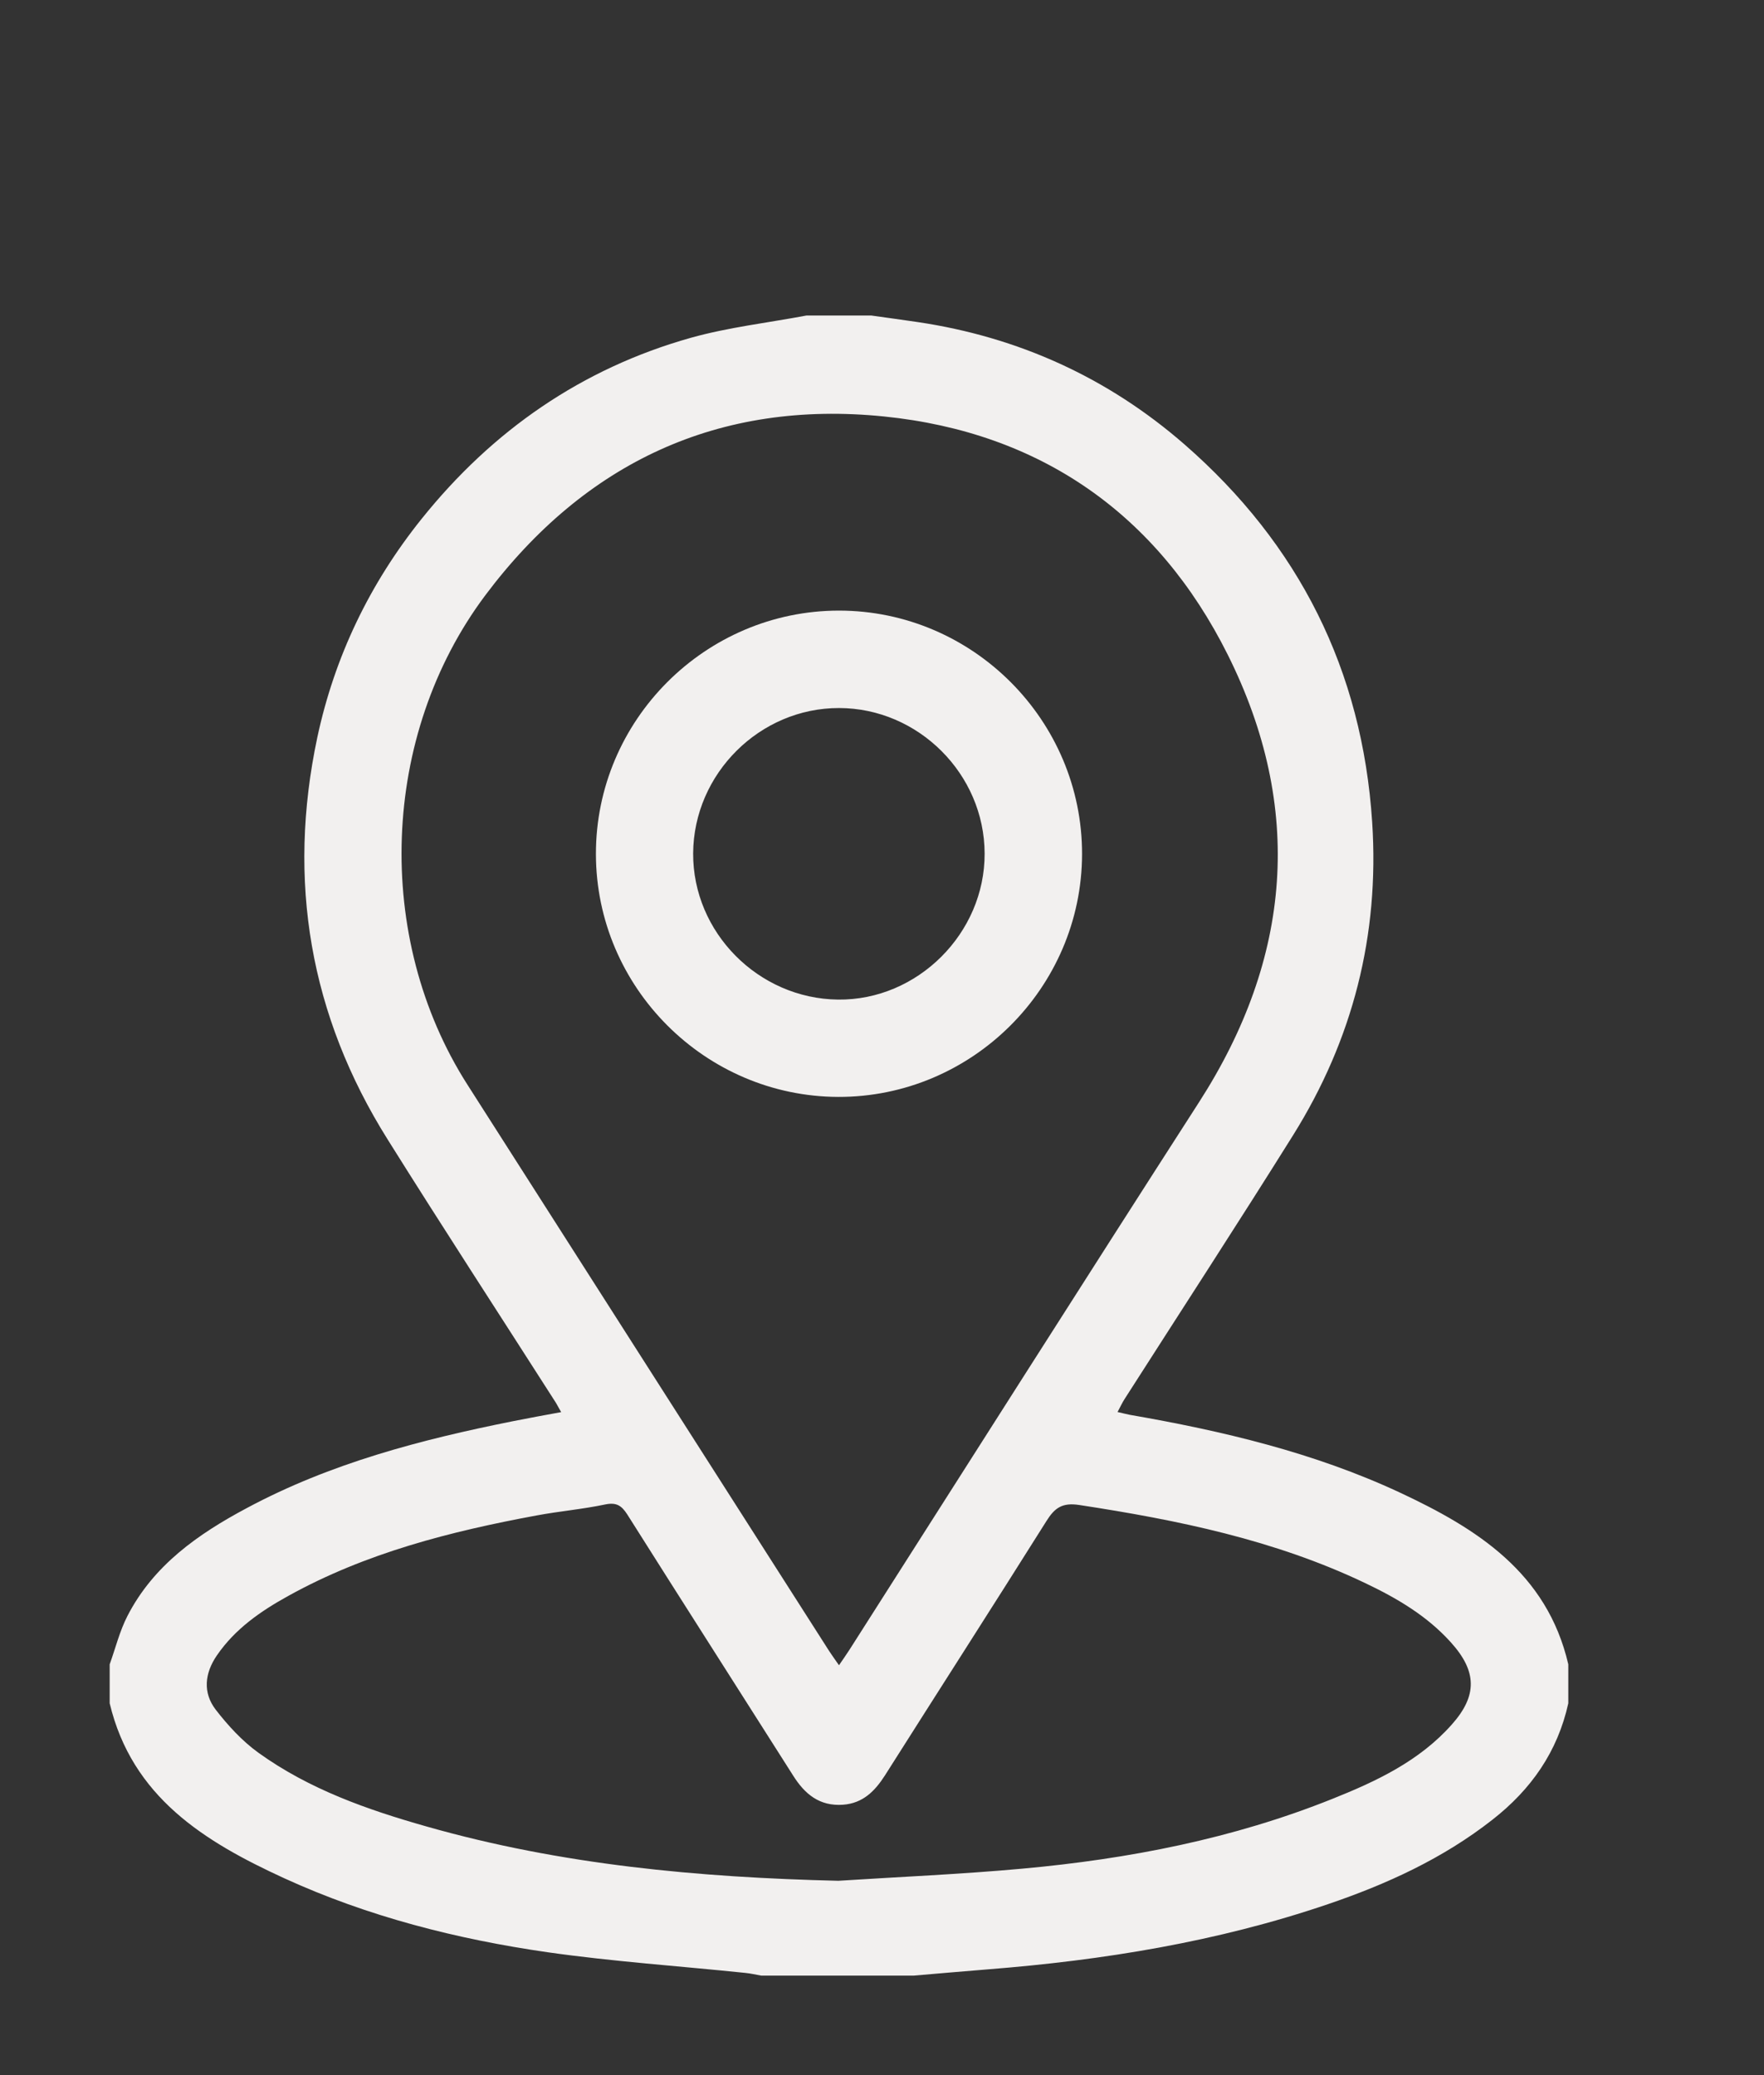
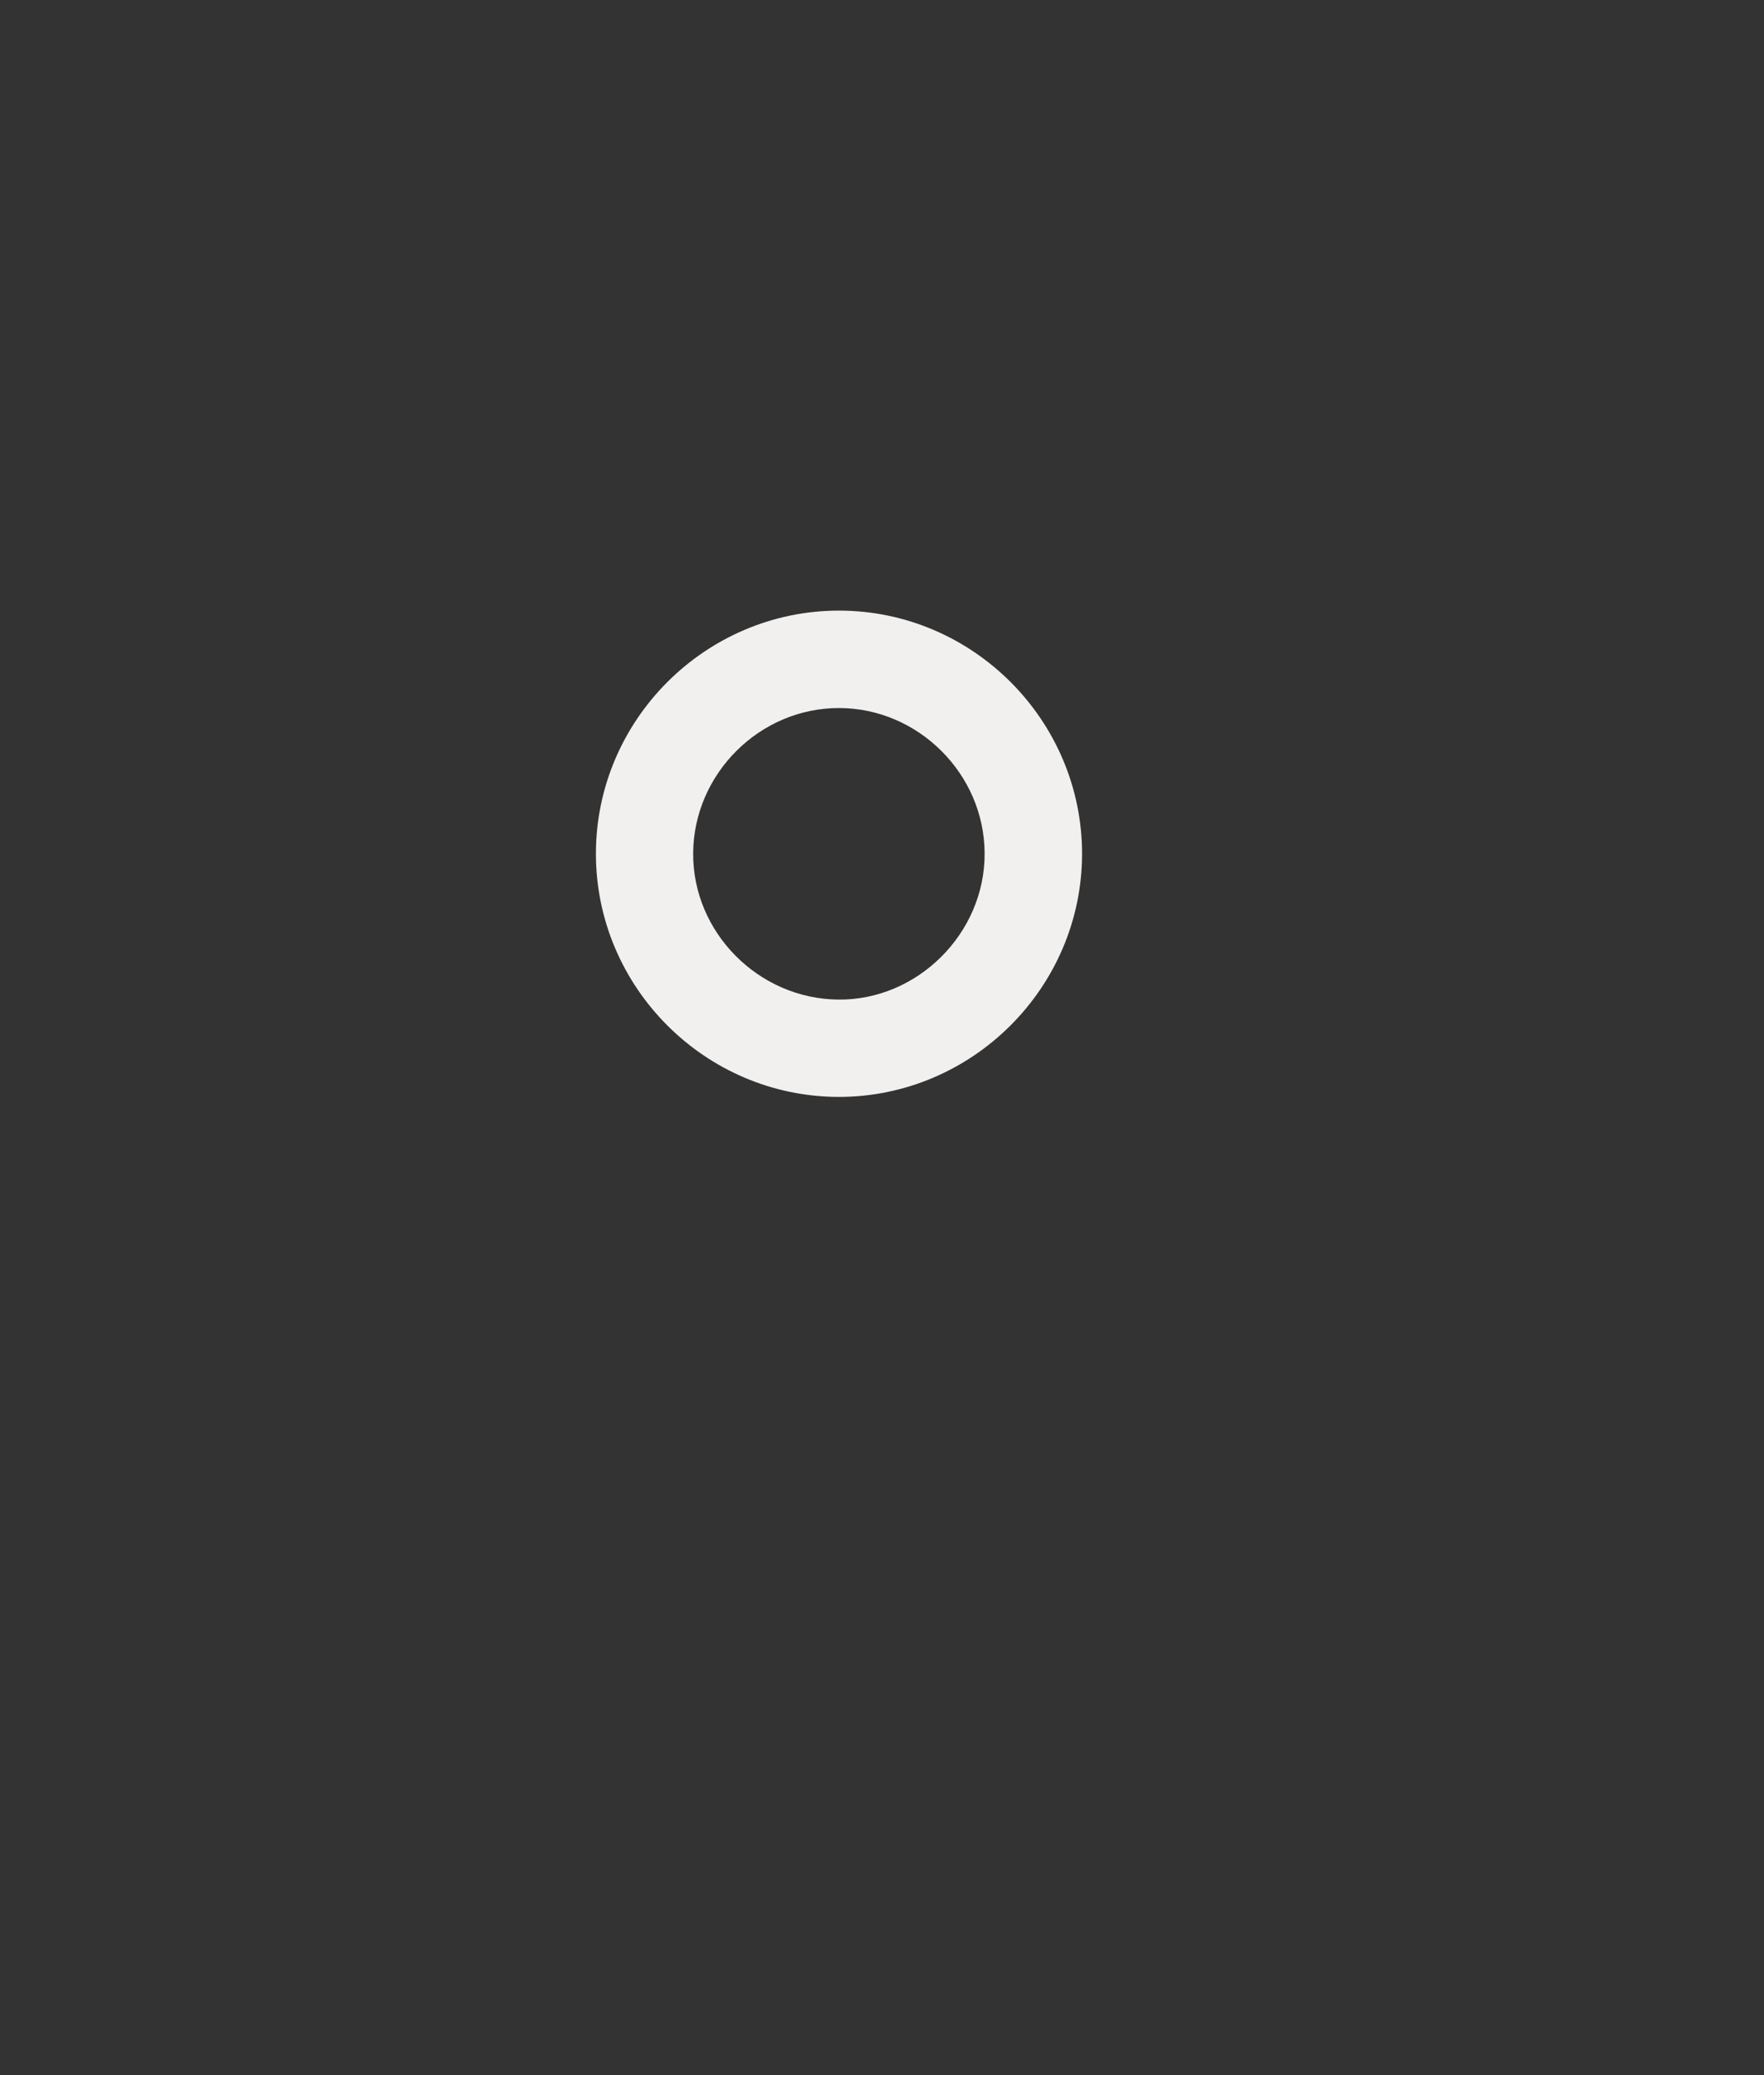
<svg xmlns="http://www.w3.org/2000/svg" width="17" height="20" viewBox="0 0 17 20" fill="none">
  <rect x="0" y="0" width="17" height="20" fill="#333333" stroke="none" />
-   <path d="M7.772 3.041C7.981 3.041 8.189 3.041 8.397 3.041C8.546 3.062 8.694 3.082 8.843 3.104C9.814 3.248 10.677 3.64 11.415 4.283C12.518 5.245 13.129 6.46 13.224 7.925C13.295 9.013 13.037 10.022 12.46 10.944C11.928 11.795 11.38 12.636 10.839 13.482C10.815 13.519 10.797 13.559 10.77 13.609C10.819 13.62 10.853 13.629 10.888 13.636C11.781 13.791 12.661 13.999 13.486 14.383C14.232 14.731 14.909 15.157 15.114 16.041V16.416C15.011 16.883 14.756 17.247 14.382 17.539C13.905 17.913 13.364 18.16 12.796 18.353C11.733 18.715 10.633 18.893 9.516 18.981C9.278 19 9.041 19.021 8.804 19.041H7.336C7.285 19.032 7.235 19.02 7.184 19.015C6.549 18.949 5.911 18.906 5.279 18.816C4.403 18.69 3.546 18.472 2.738 18.102C1.971 17.75 1.273 17.321 1.057 16.416C1.057 16.291 1.057 16.166 1.057 16.041C1.113 15.885 1.153 15.721 1.228 15.575C1.479 15.086 1.909 14.785 2.378 14.535C3.183 14.103 4.056 13.875 4.946 13.697C5.095 13.667 5.246 13.64 5.408 13.61C5.383 13.566 5.371 13.543 5.358 13.521C4.817 12.675 4.269 11.834 3.737 10.984C2.985 9.786 2.765 8.489 3.058 7.107C3.225 6.327 3.564 5.623 4.063 5.001C4.746 4.149 5.607 3.551 6.66 3.255C7.022 3.154 7.401 3.111 7.772 3.041ZM8.086 16.049C8.126 15.99 8.158 15.945 8.188 15.898C9.31 14.139 10.427 12.377 11.556 10.622C12.45 9.232 12.568 7.784 11.832 6.31C11.156 4.957 10.027 4.167 8.52 4.014C6.927 3.852 5.638 4.457 4.678 5.736C3.666 7.086 3.6 9.036 4.504 10.453C5.666 12.274 6.829 14.093 7.991 15.913C8.018 15.955 8.048 15.995 8.085 16.049L8.086 16.049ZM8.079 18.127C8.67 18.089 9.263 18.064 9.853 18.01C10.877 17.917 11.881 17.722 12.839 17.338C13.265 17.168 13.681 16.972 13.993 16.619C14.238 16.343 14.234 16.109 13.985 15.832C13.755 15.575 13.464 15.404 13.157 15.258C12.284 14.841 11.349 14.65 10.401 14.505C10.236 14.48 10.164 14.533 10.084 14.661C9.569 15.48 9.046 16.294 8.528 17.112C8.431 17.263 8.316 17.38 8.124 17.394C7.898 17.41 7.756 17.292 7.643 17.112C7.111 16.273 6.575 15.436 6.045 14.596C5.989 14.509 5.939 14.478 5.832 14.5C5.614 14.546 5.391 14.565 5.171 14.606C4.34 14.76 3.526 14.967 2.779 15.381C2.514 15.527 2.266 15.698 2.09 15.955C1.972 16.127 1.953 16.314 2.079 16.478C2.198 16.632 2.335 16.781 2.492 16.894C2.98 17.245 3.54 17.442 4.112 17.604C5.407 17.973 6.735 18.095 8.078 18.127H8.079Z" fill="#F2F0EF" />
-   <path d="M8.085 5.885C9.375 5.885 10.43 6.943 10.428 8.233C10.425 9.522 9.365 10.576 8.077 10.572C6.794 10.567 5.745 9.516 5.743 8.232C5.741 6.942 6.797 5.885 8.086 5.885L8.085 5.885ZM8.086 6.824C7.322 6.823 6.685 7.457 6.68 8.224C6.676 8.986 7.308 9.625 8.076 9.634C8.842 9.643 9.492 8.995 9.489 8.226C9.487 7.46 8.85 6.825 8.086 6.824Z" fill="#F2F0EF" />
+   <path d="M8.085 5.885C9.375 5.885 10.43 6.943 10.428 8.233C10.425 9.522 9.365 10.576 8.077 10.572C6.794 10.567 5.745 9.516 5.743 8.232C5.741 6.942 6.797 5.885 8.086 5.885L8.085 5.885M8.086 6.824C7.322 6.823 6.685 7.457 6.68 8.224C6.676 8.986 7.308 9.625 8.076 9.634C8.842 9.643 9.492 8.995 9.489 8.226C9.487 7.46 8.85 6.825 8.086 6.824Z" fill="#F2F0EF" />
</svg>